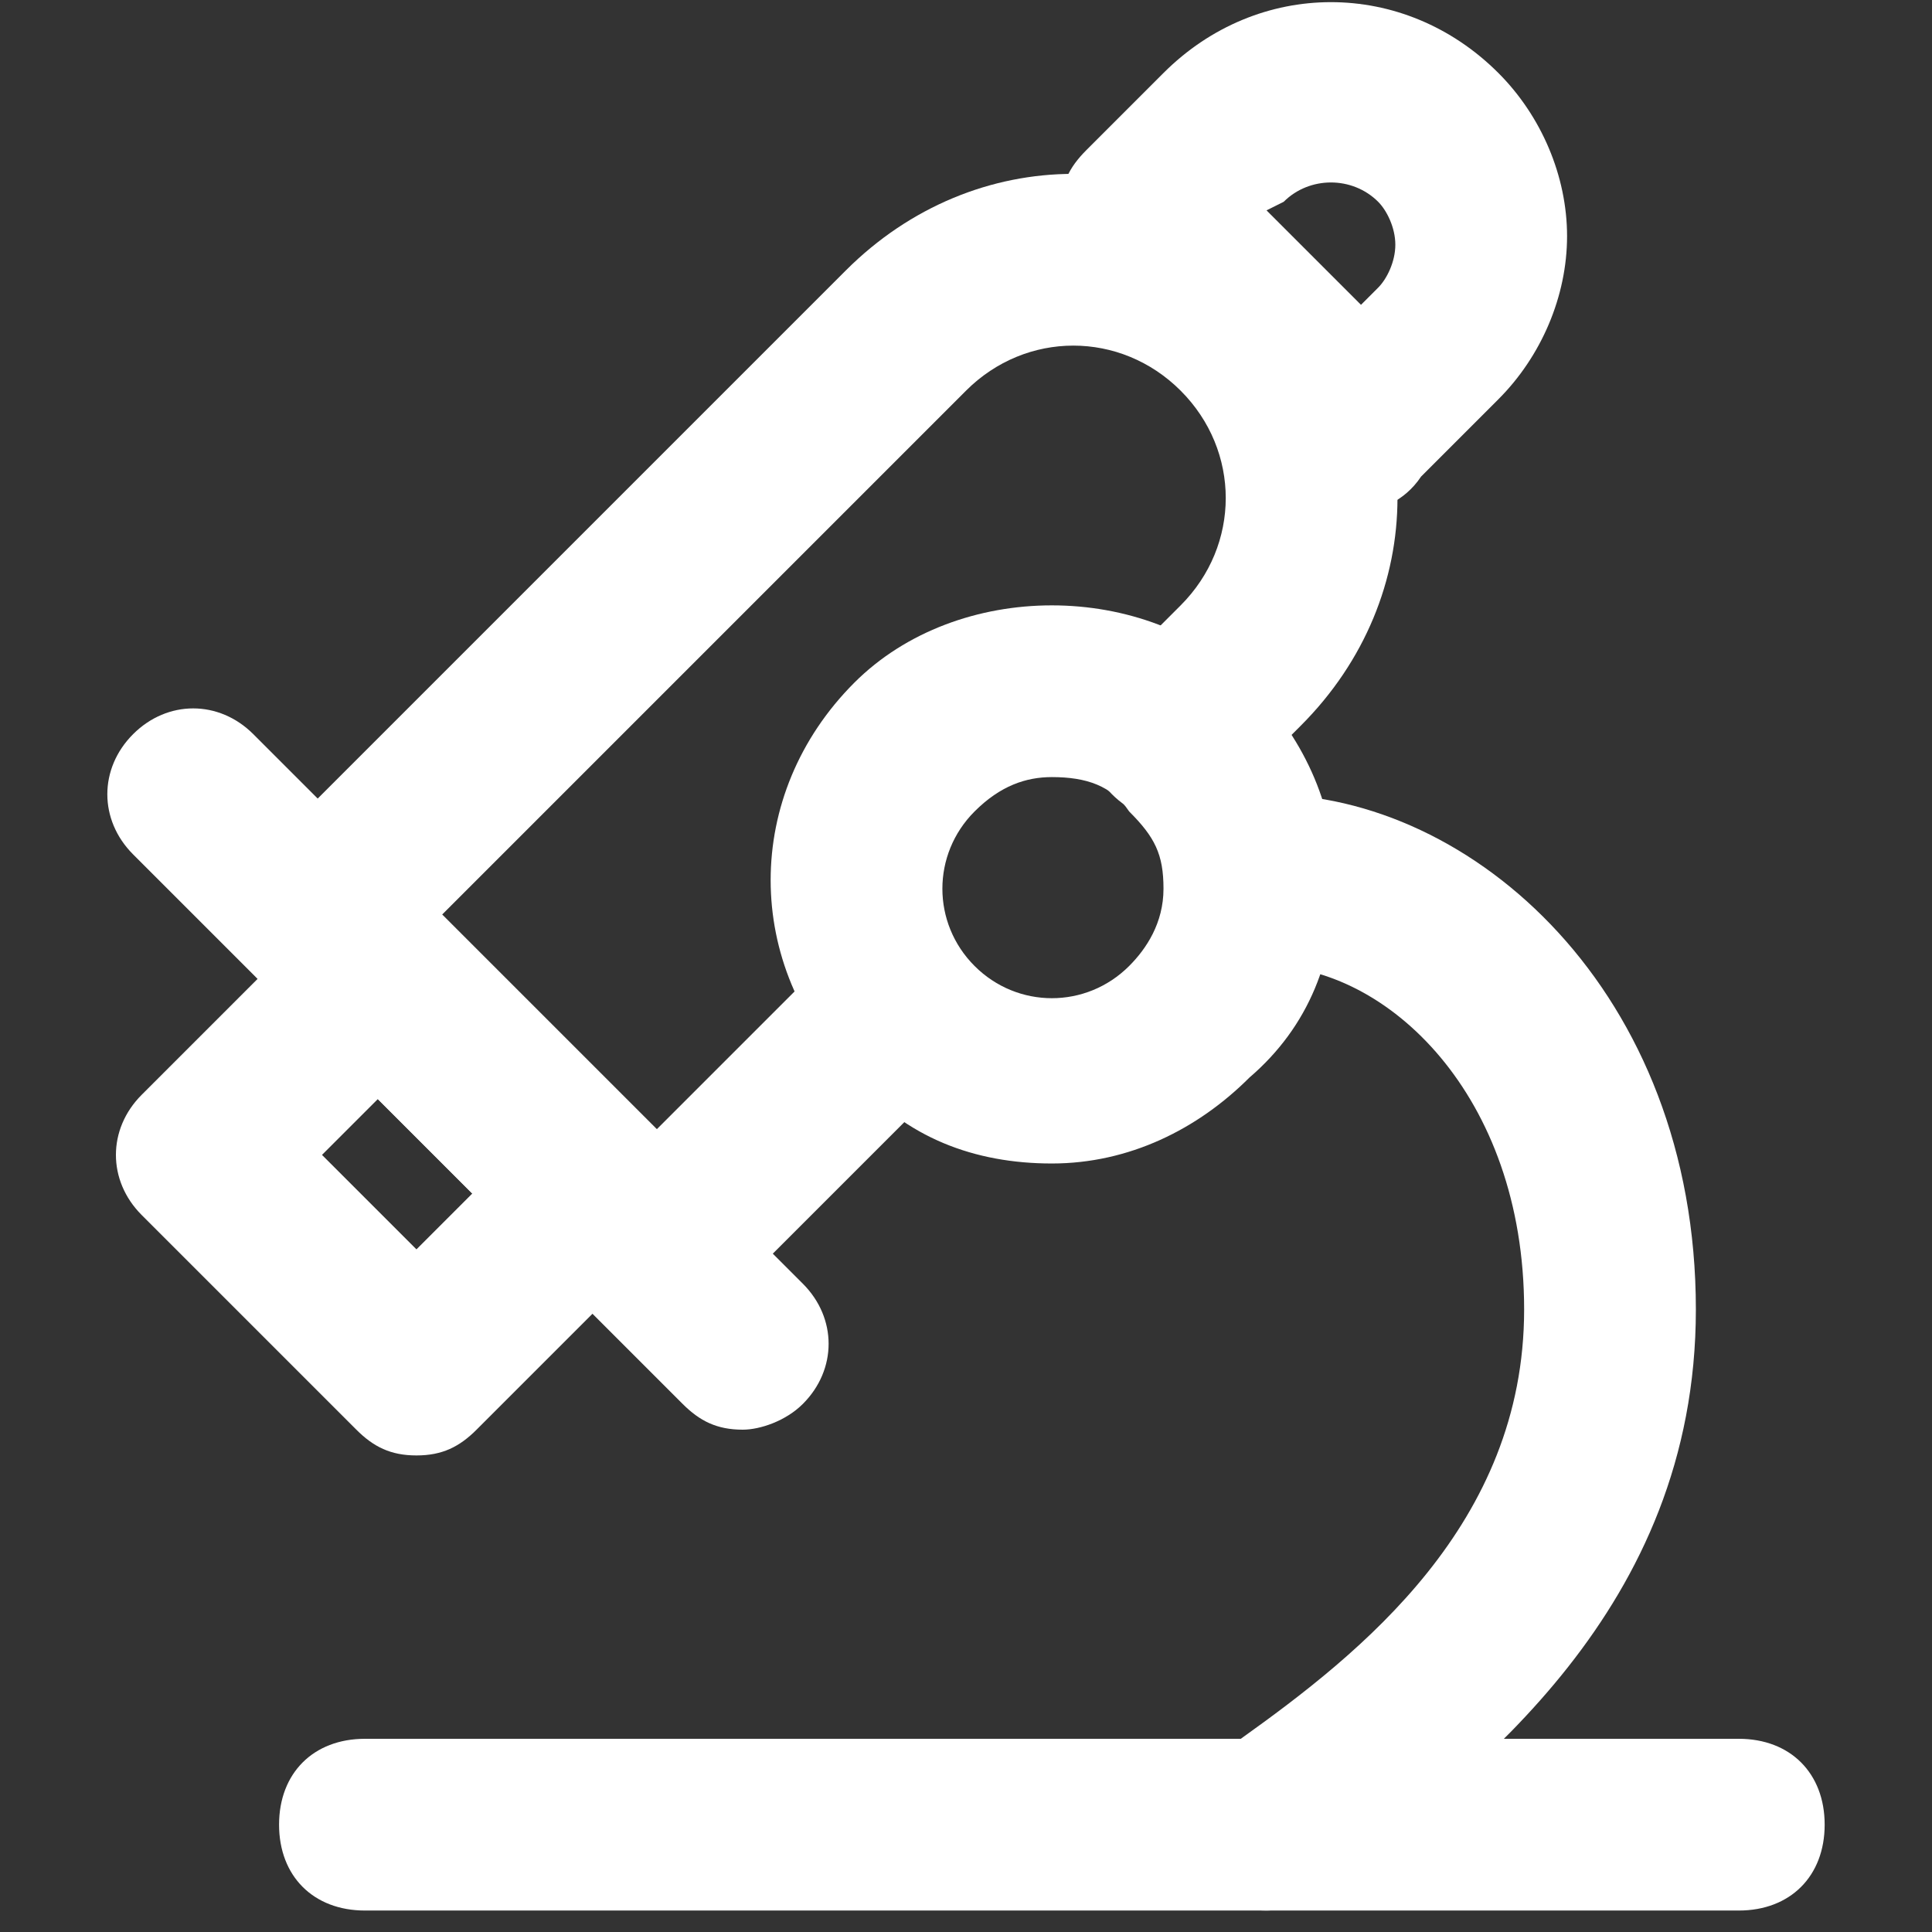
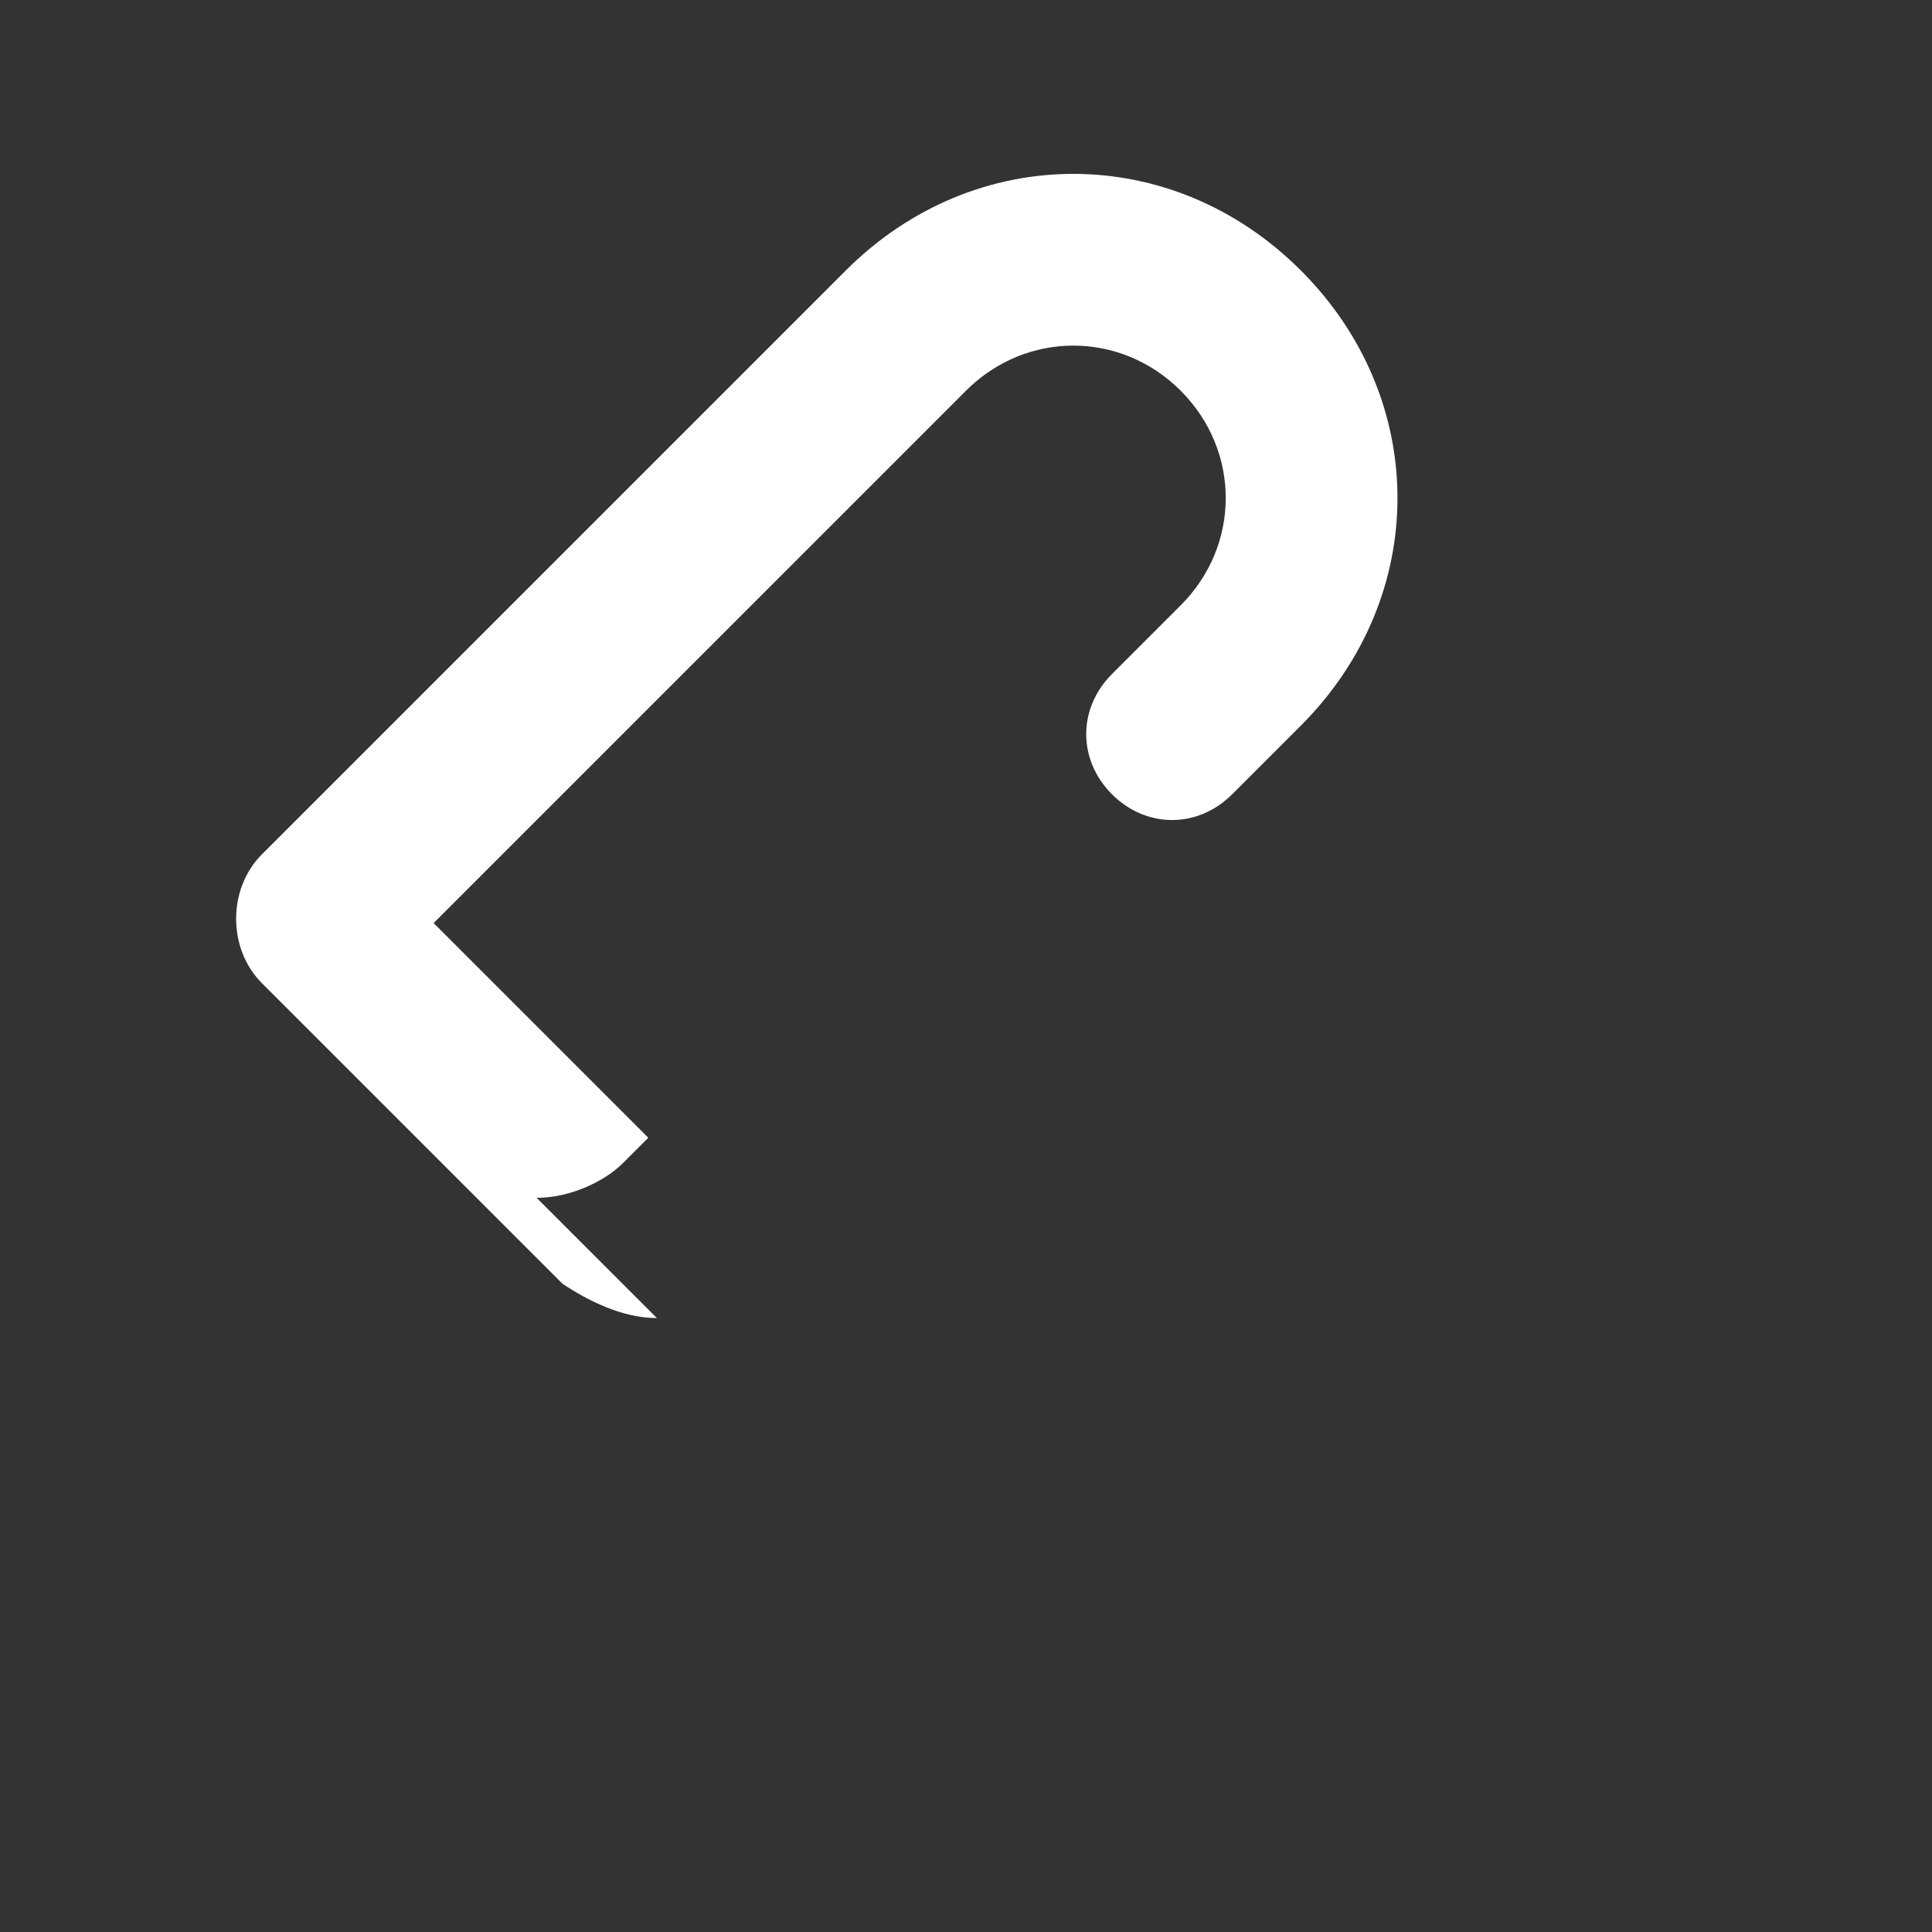
<svg xmlns="http://www.w3.org/2000/svg" t="1726812558897" class="icon" viewBox="0 0 1024 1024" version="1.1" p-id="50306" width="200" height="200">
  <rect x="0" y="0" width="1024" height="1024" fill="#333333" stroke="none" />
-   <path d="M348.16 698.596c-18.204 0-36.409-9.102-50.062-18.204l-159.289-159.289c-18.204-18.204-18.204-50.062 0-68.267l309.476-309.476c68.267-68.267 172.942-68.267 241.209 0s68.267 172.942 0 241.209l-36.409 36.409c-18.204 18.204-45.511 18.204-63.716 0-18.204-18.204-18.204-45.511 0-63.716l36.409-36.409c31.858-31.858 31.858-81.92 0-113.778s-81.92-31.858-113.778 0l-282.169 282.169 113.778 113.778 95.573-95.573c18.204-18.204 45.511-18.204 63.716 0 18.204 18.204 18.204 45.511 0 63.716l-109.227 109.227c-9.102 9.102-27.307 18.204-45.511 18.204z" fill="#ffffff" p-id="50307" />
-   <path d="M721.351 270.791c-13.653 0-22.756-4.551-31.858-13.653l-113.778-113.778c-9.102-9.102-13.653-18.204-13.653-31.858s4.551-22.756 13.653-31.858l40.96-40.96c50.062-50.062 127.431-50.062 177.493 0 22.756 22.756 36.409 54.613 36.409 86.471s-13.653 63.716-36.409 86.471l-40.96 40.96c-9.102 13.653-22.756 18.204-31.858 18.204z m-50.062-159.289l50.062 50.062 9.102-9.102c4.551-4.551 9.102-13.653 9.102-22.756s-4.551-18.204-9.102-22.756c-13.653-13.653-36.409-13.653-50.062 0l-9.102 4.551zM220.729 771.413c-13.653 0-22.756-4.551-31.858-13.653l-113.778-113.778c-18.204-18.204-18.204-45.511 0-63.716l95.573-95.573c18.204-18.204 45.511-18.204 63.716 0l113.778 113.778c9.102 9.102 13.653 18.204 13.653 31.858s-4.551 22.756-13.653 31.858l-95.573 95.573c-9.102 9.102-18.204 13.653-31.858 13.653z m-50.062-159.289l50.062 50.062 31.858-31.858-50.062-50.062-31.858 31.858zM557.511 616.676c-40.96 0-77.369-13.653-104.676-45.511-59.164-59.164-59.164-150.187 0-209.351 54.613-54.613 154.738-54.613 209.351 0 27.307 27.307 45.511 63.716 45.511 104.676s-13.653 77.369-45.511 104.676c-27.307 27.307-63.716 45.511-104.676 45.511z m0-204.8c-13.653 0-27.307 4.551-40.96 18.204-22.756 22.756-22.756 59.164 0 81.92s59.164 22.756 81.92 0c9.102-9.102 18.204-22.756 18.204-40.96s-4.551-27.307-18.204-40.96c-9.102-13.653-22.756-18.204-40.96-18.204z" fill="#ffffff" p-id="50308" />
-   <path d="M393.671 757.76c-13.653 0-22.756-4.551-31.858-13.653l-291.271-291.271c-18.204-18.204-18.204-45.511 0-63.716s45.511-18.204 63.716 0l291.271 291.271c18.204 18.204 18.204 45.511 0 63.716-9.102 9.102-22.756 13.653-31.858 13.653zM921.6 1012.622h-728.178c-27.307 0-45.511-18.204-45.511-45.511s18.204-45.511 45.511-45.511h728.178c27.307 0 45.511 18.204 45.511 45.511s-18.204 45.511-45.511 45.511z" fill="#ffffff" p-id="50309" />
-   <path d="M671.289 1012.622c-13.653 0-27.307-4.551-36.409-18.204-13.653-18.204-13.653-50.062 9.102-63.716l13.653-9.102c63.716-45.511 150.187-113.778 150.187-227.556s-72.818-182.044-136.533-182.044c-27.307 0-45.511-18.204-45.511-45.511s18.204-45.511 45.511-45.511c109.227 0 227.556 104.676 227.556 273.067 0 159.289-118.329 245.76-186.596 300.373l-13.653 9.102c-9.102 4.551-18.204 9.102-27.307 9.102z" fill="#ffffff" p-id="50310" />
+   <path d="M348.16 698.596c-18.204 0-36.409-9.102-50.062-18.204l-159.289-159.289c-18.204-18.204-18.204-50.062 0-68.267l309.476-309.476c68.267-68.267 172.942-68.267 241.209 0s68.267 172.942 0 241.209l-36.409 36.409c-18.204 18.204-45.511 18.204-63.716 0-18.204-18.204-18.204-45.511 0-63.716l36.409-36.409c31.858-31.858 31.858-81.92 0-113.778s-81.92-31.858-113.778 0l-282.169 282.169 113.778 113.778 95.573-95.573l-109.227 109.227c-9.102 9.102-27.307 18.204-45.511 18.204z" fill="#ffffff" p-id="50307" />
</svg>